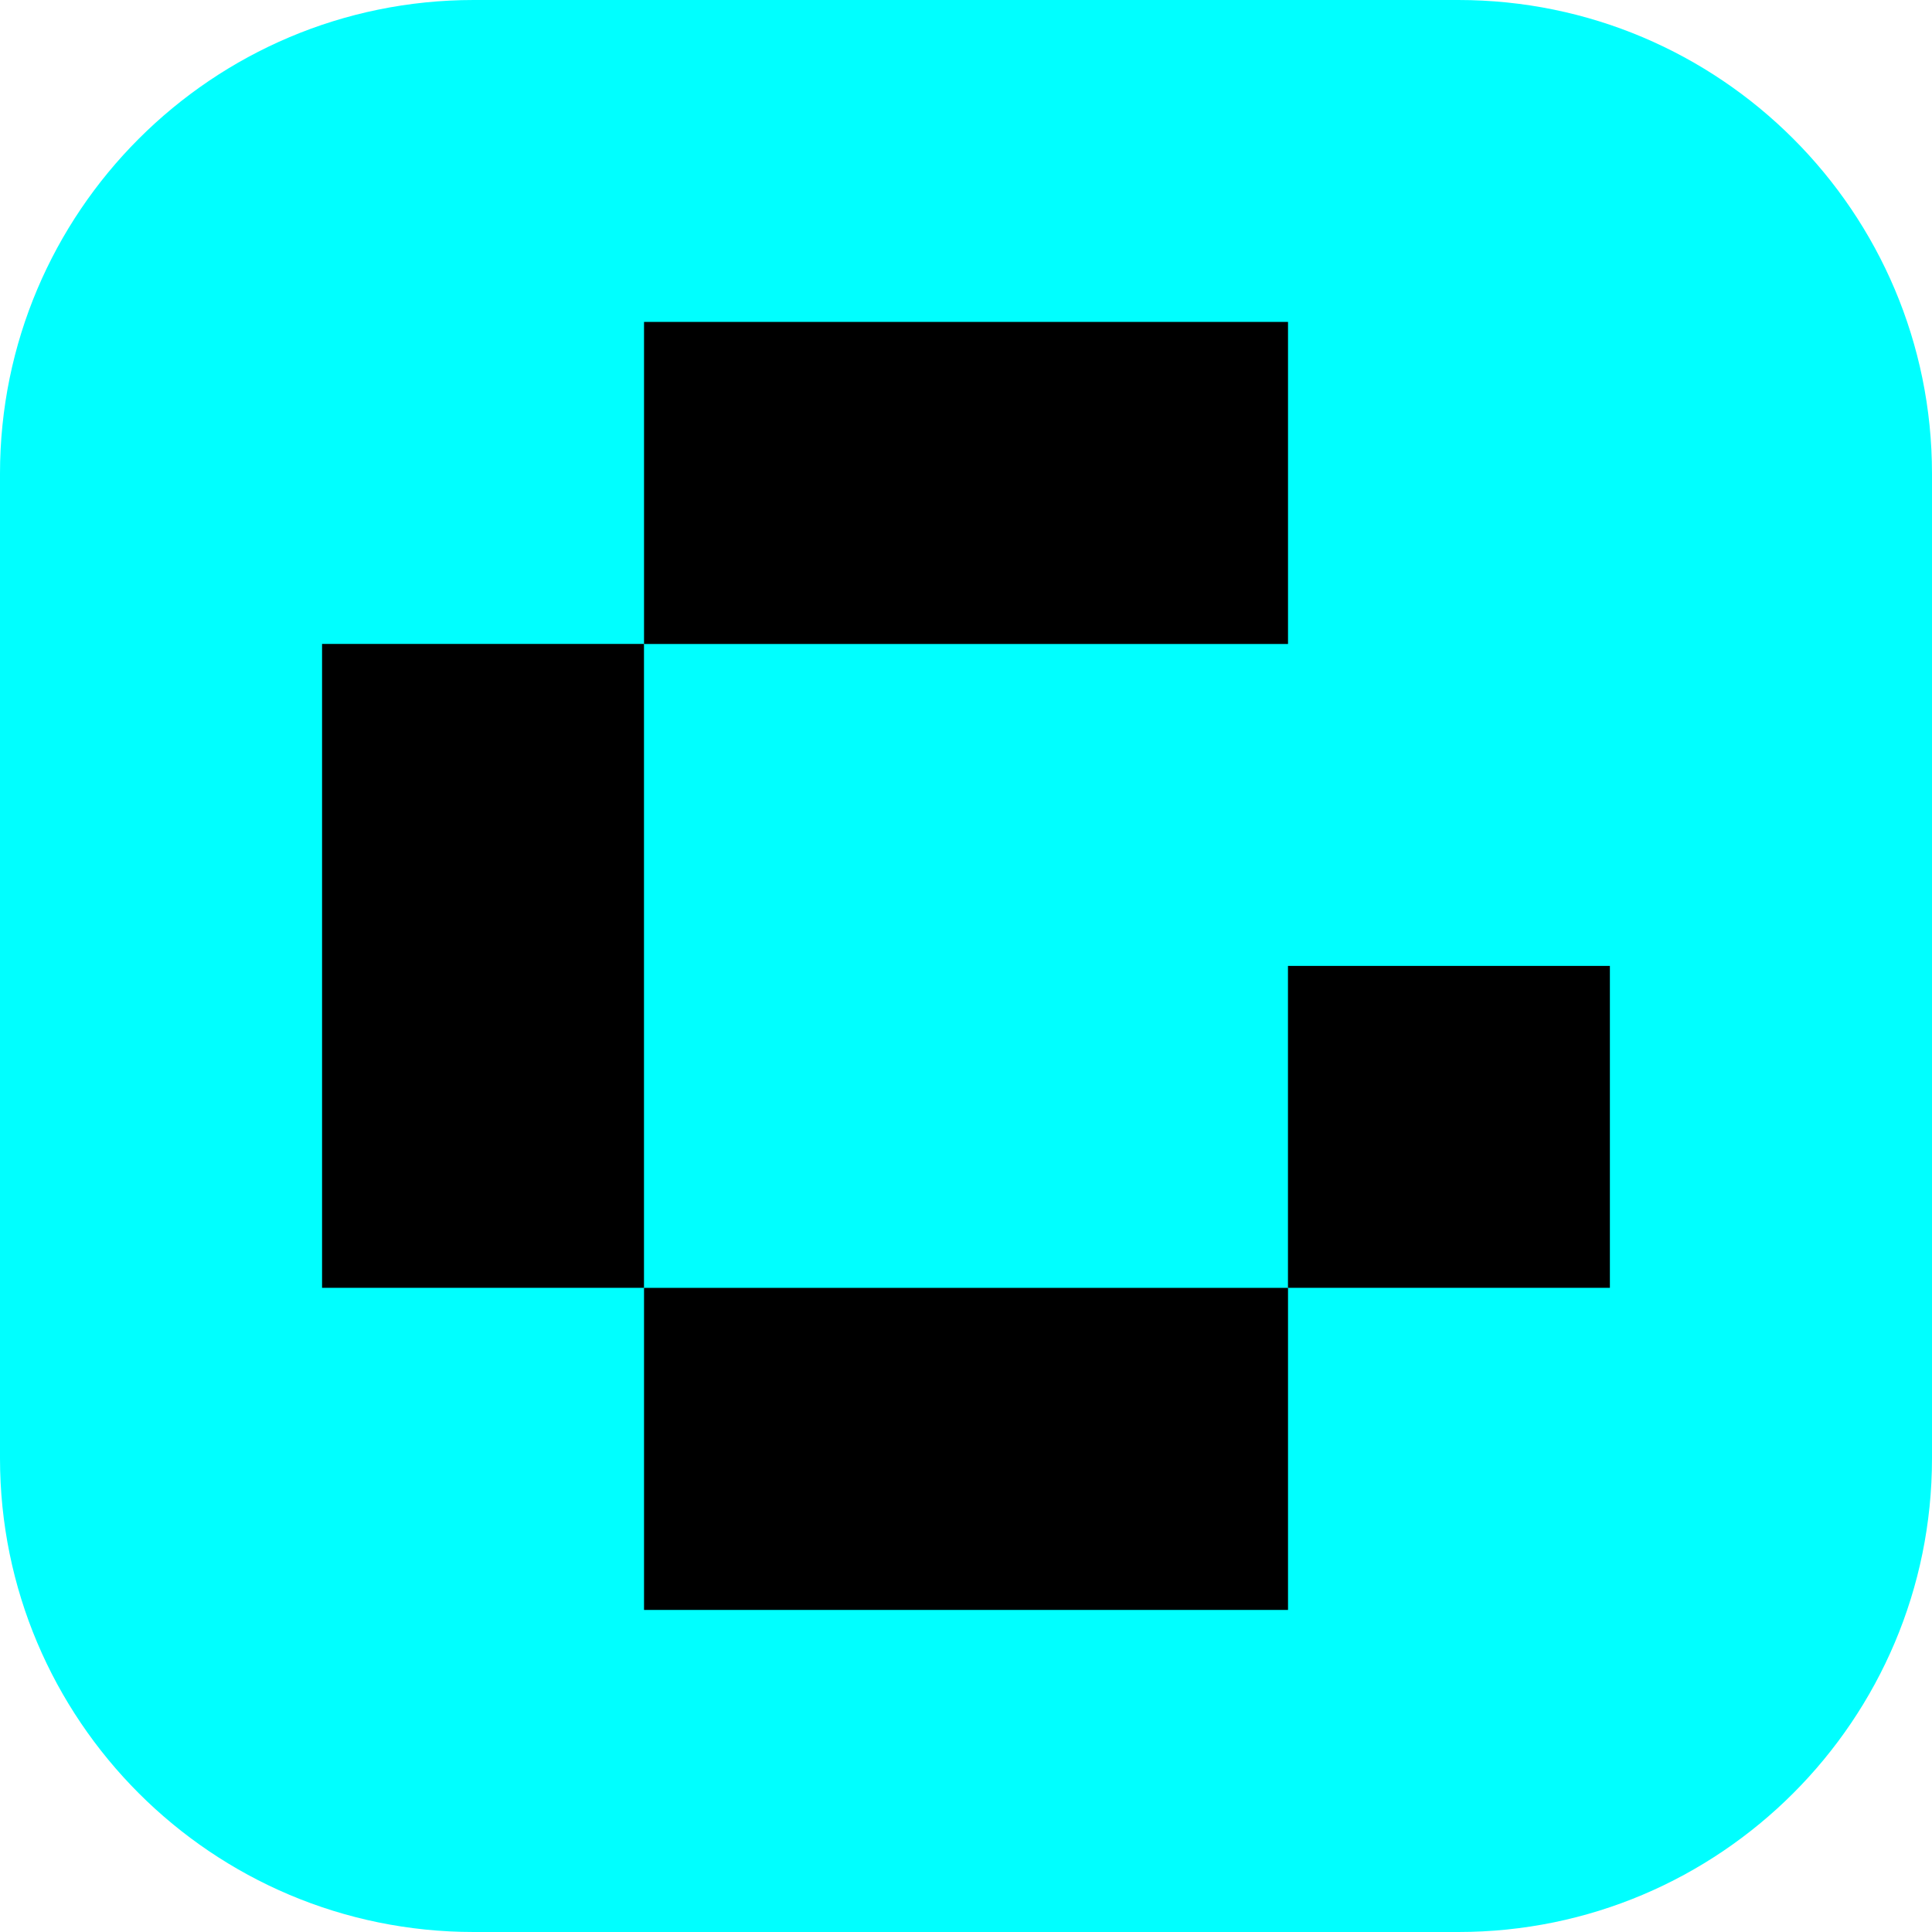
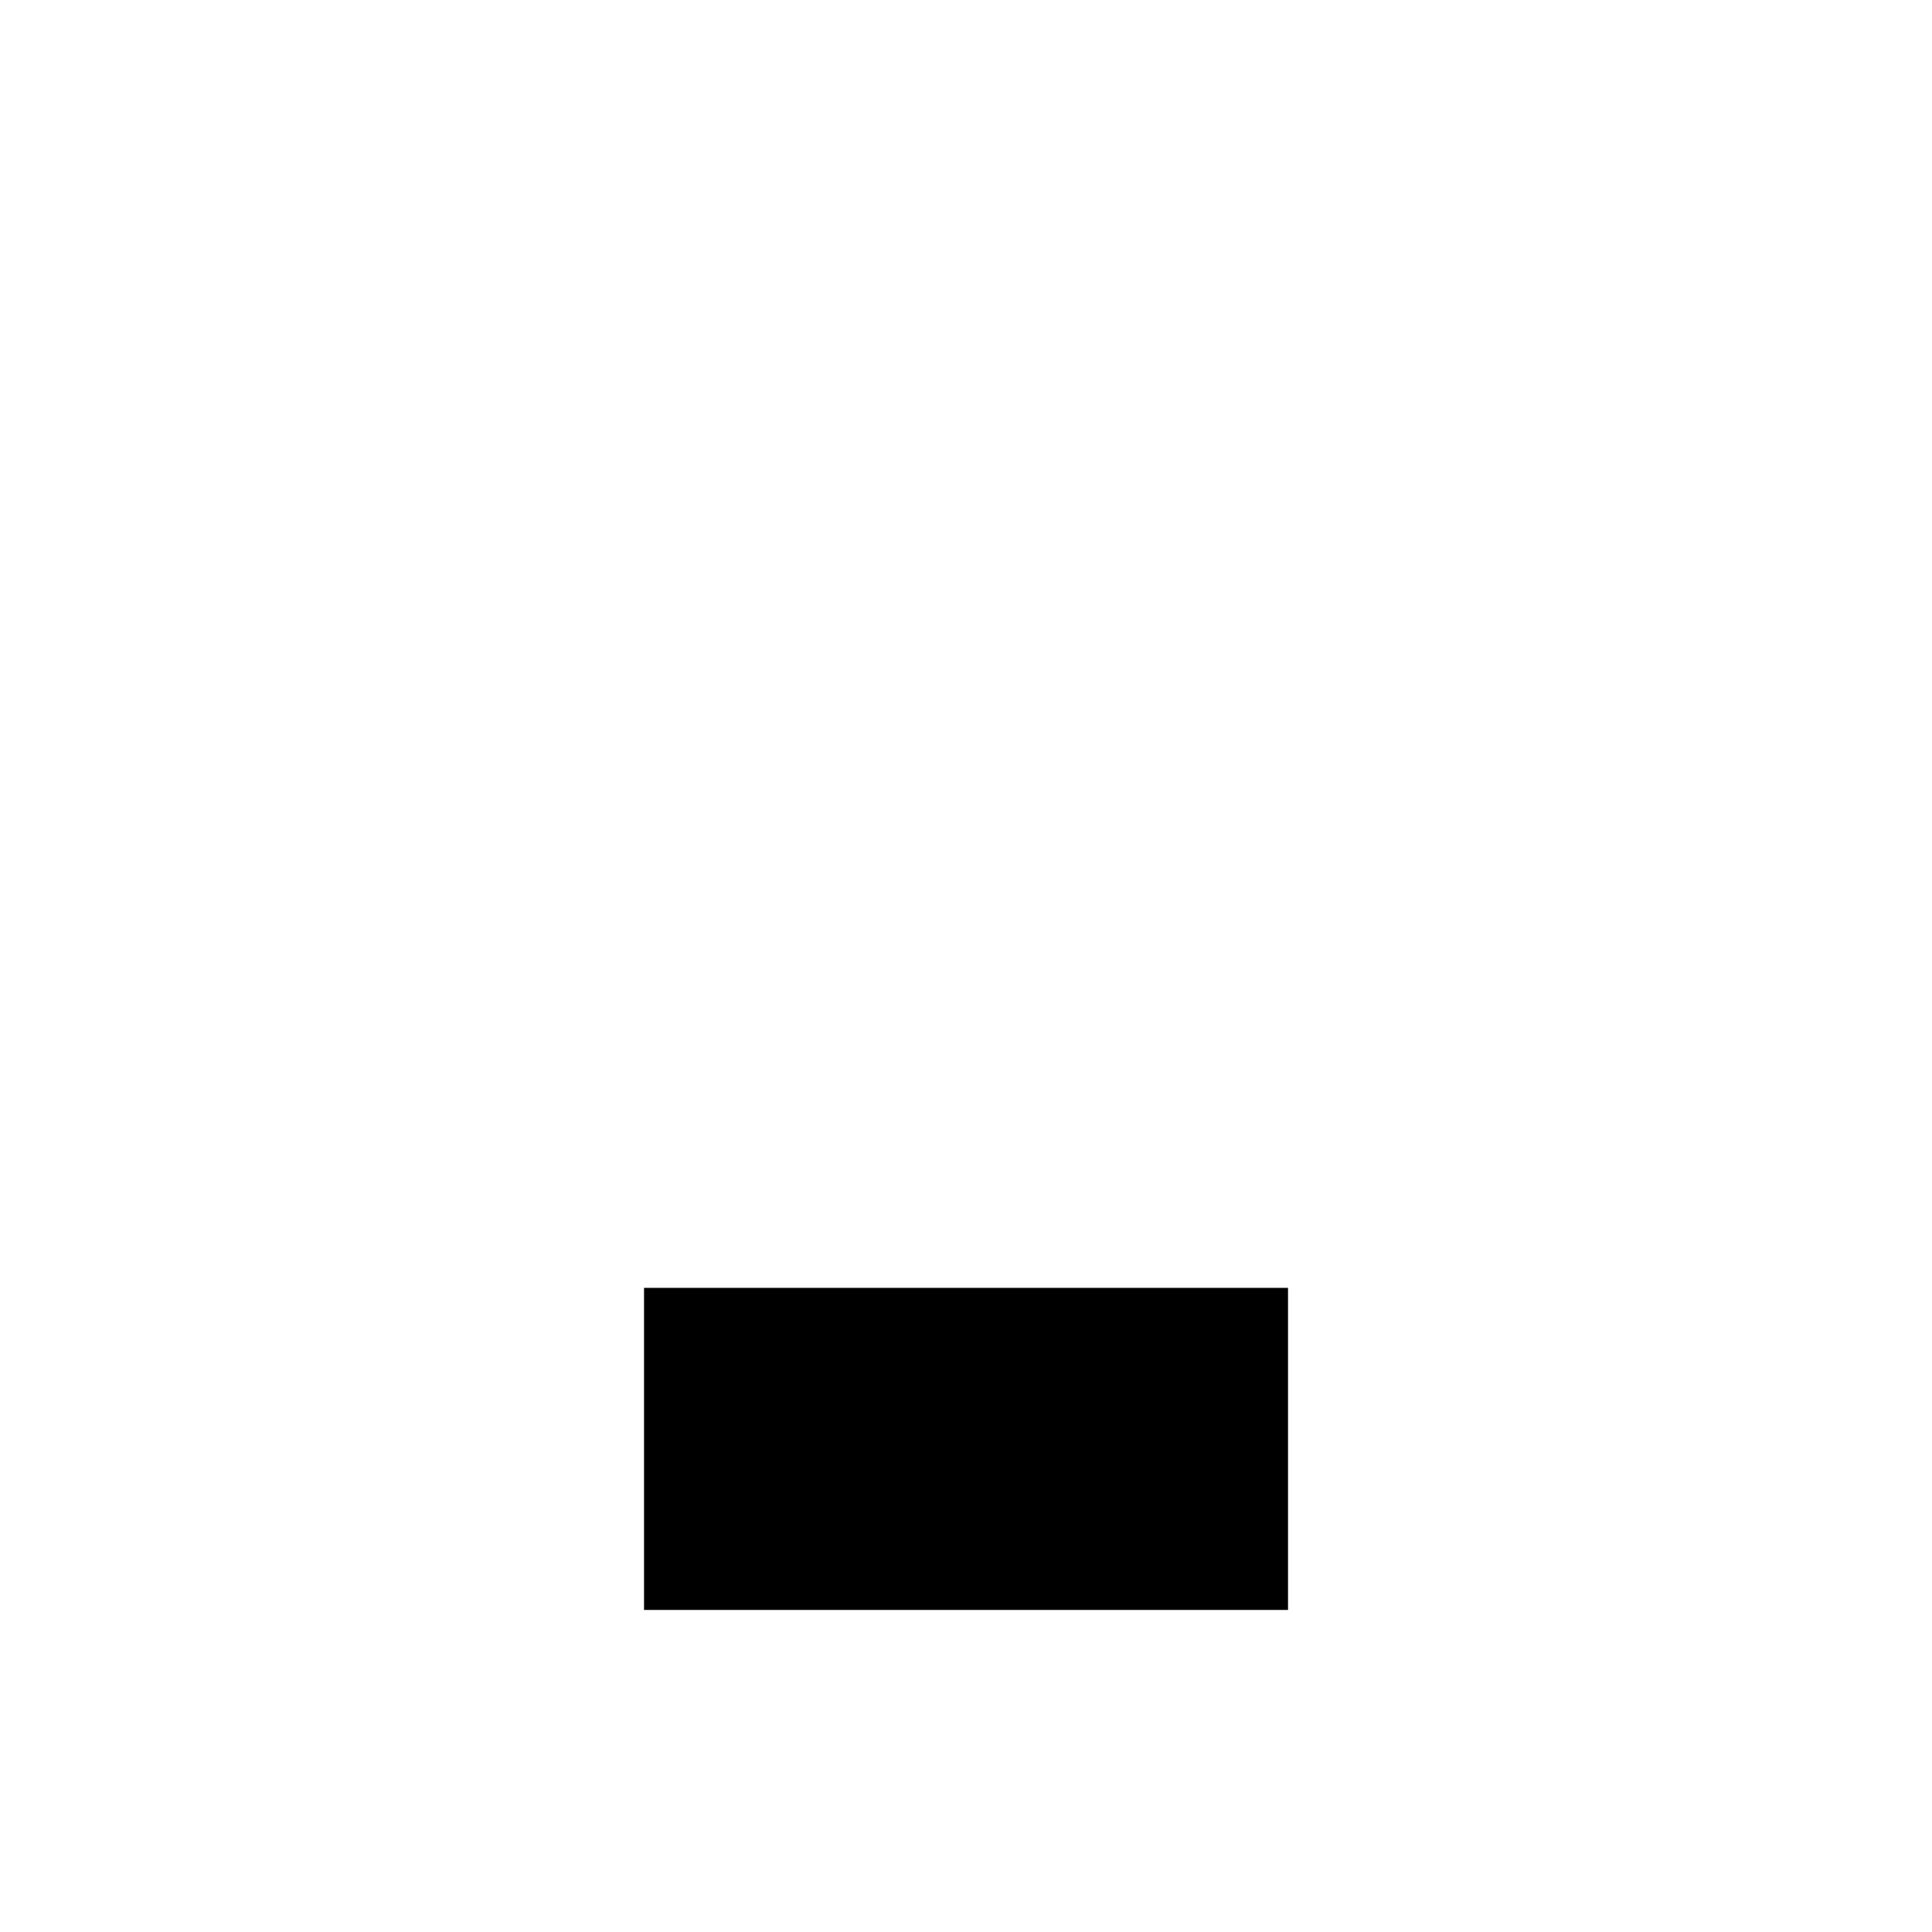
<svg xmlns="http://www.w3.org/2000/svg" width="40" height="40" viewBox="0 0 40 40" fill="none">
-   <path d="M30.192 0H9.808C4.392 0 0 4.392 0 9.808V30.192C0 35.608 4.392 40 9.808 40H30.192C35.608 40 40 35.608 40 30.192V9.808C40 4.389 35.608 0 30.192 0Z" fill="#00FFFF" />
-   <path d="M13.333 13.332H6.668V19.997V26.663H13.333V19.997V13.332Z" fill="black" />
-   <path d="M26.667 13.333V6.665H20.002H13.334V13.333H20.002H26.667Z" fill="black" />
  <path d="M13.334 26.664V33.332H20.002H26.667V26.664H20.002H13.334Z" fill="black" />
-   <path d="M33.331 19.998H26.666V26.663H33.331V19.998Z" fill="black" />
</svg>